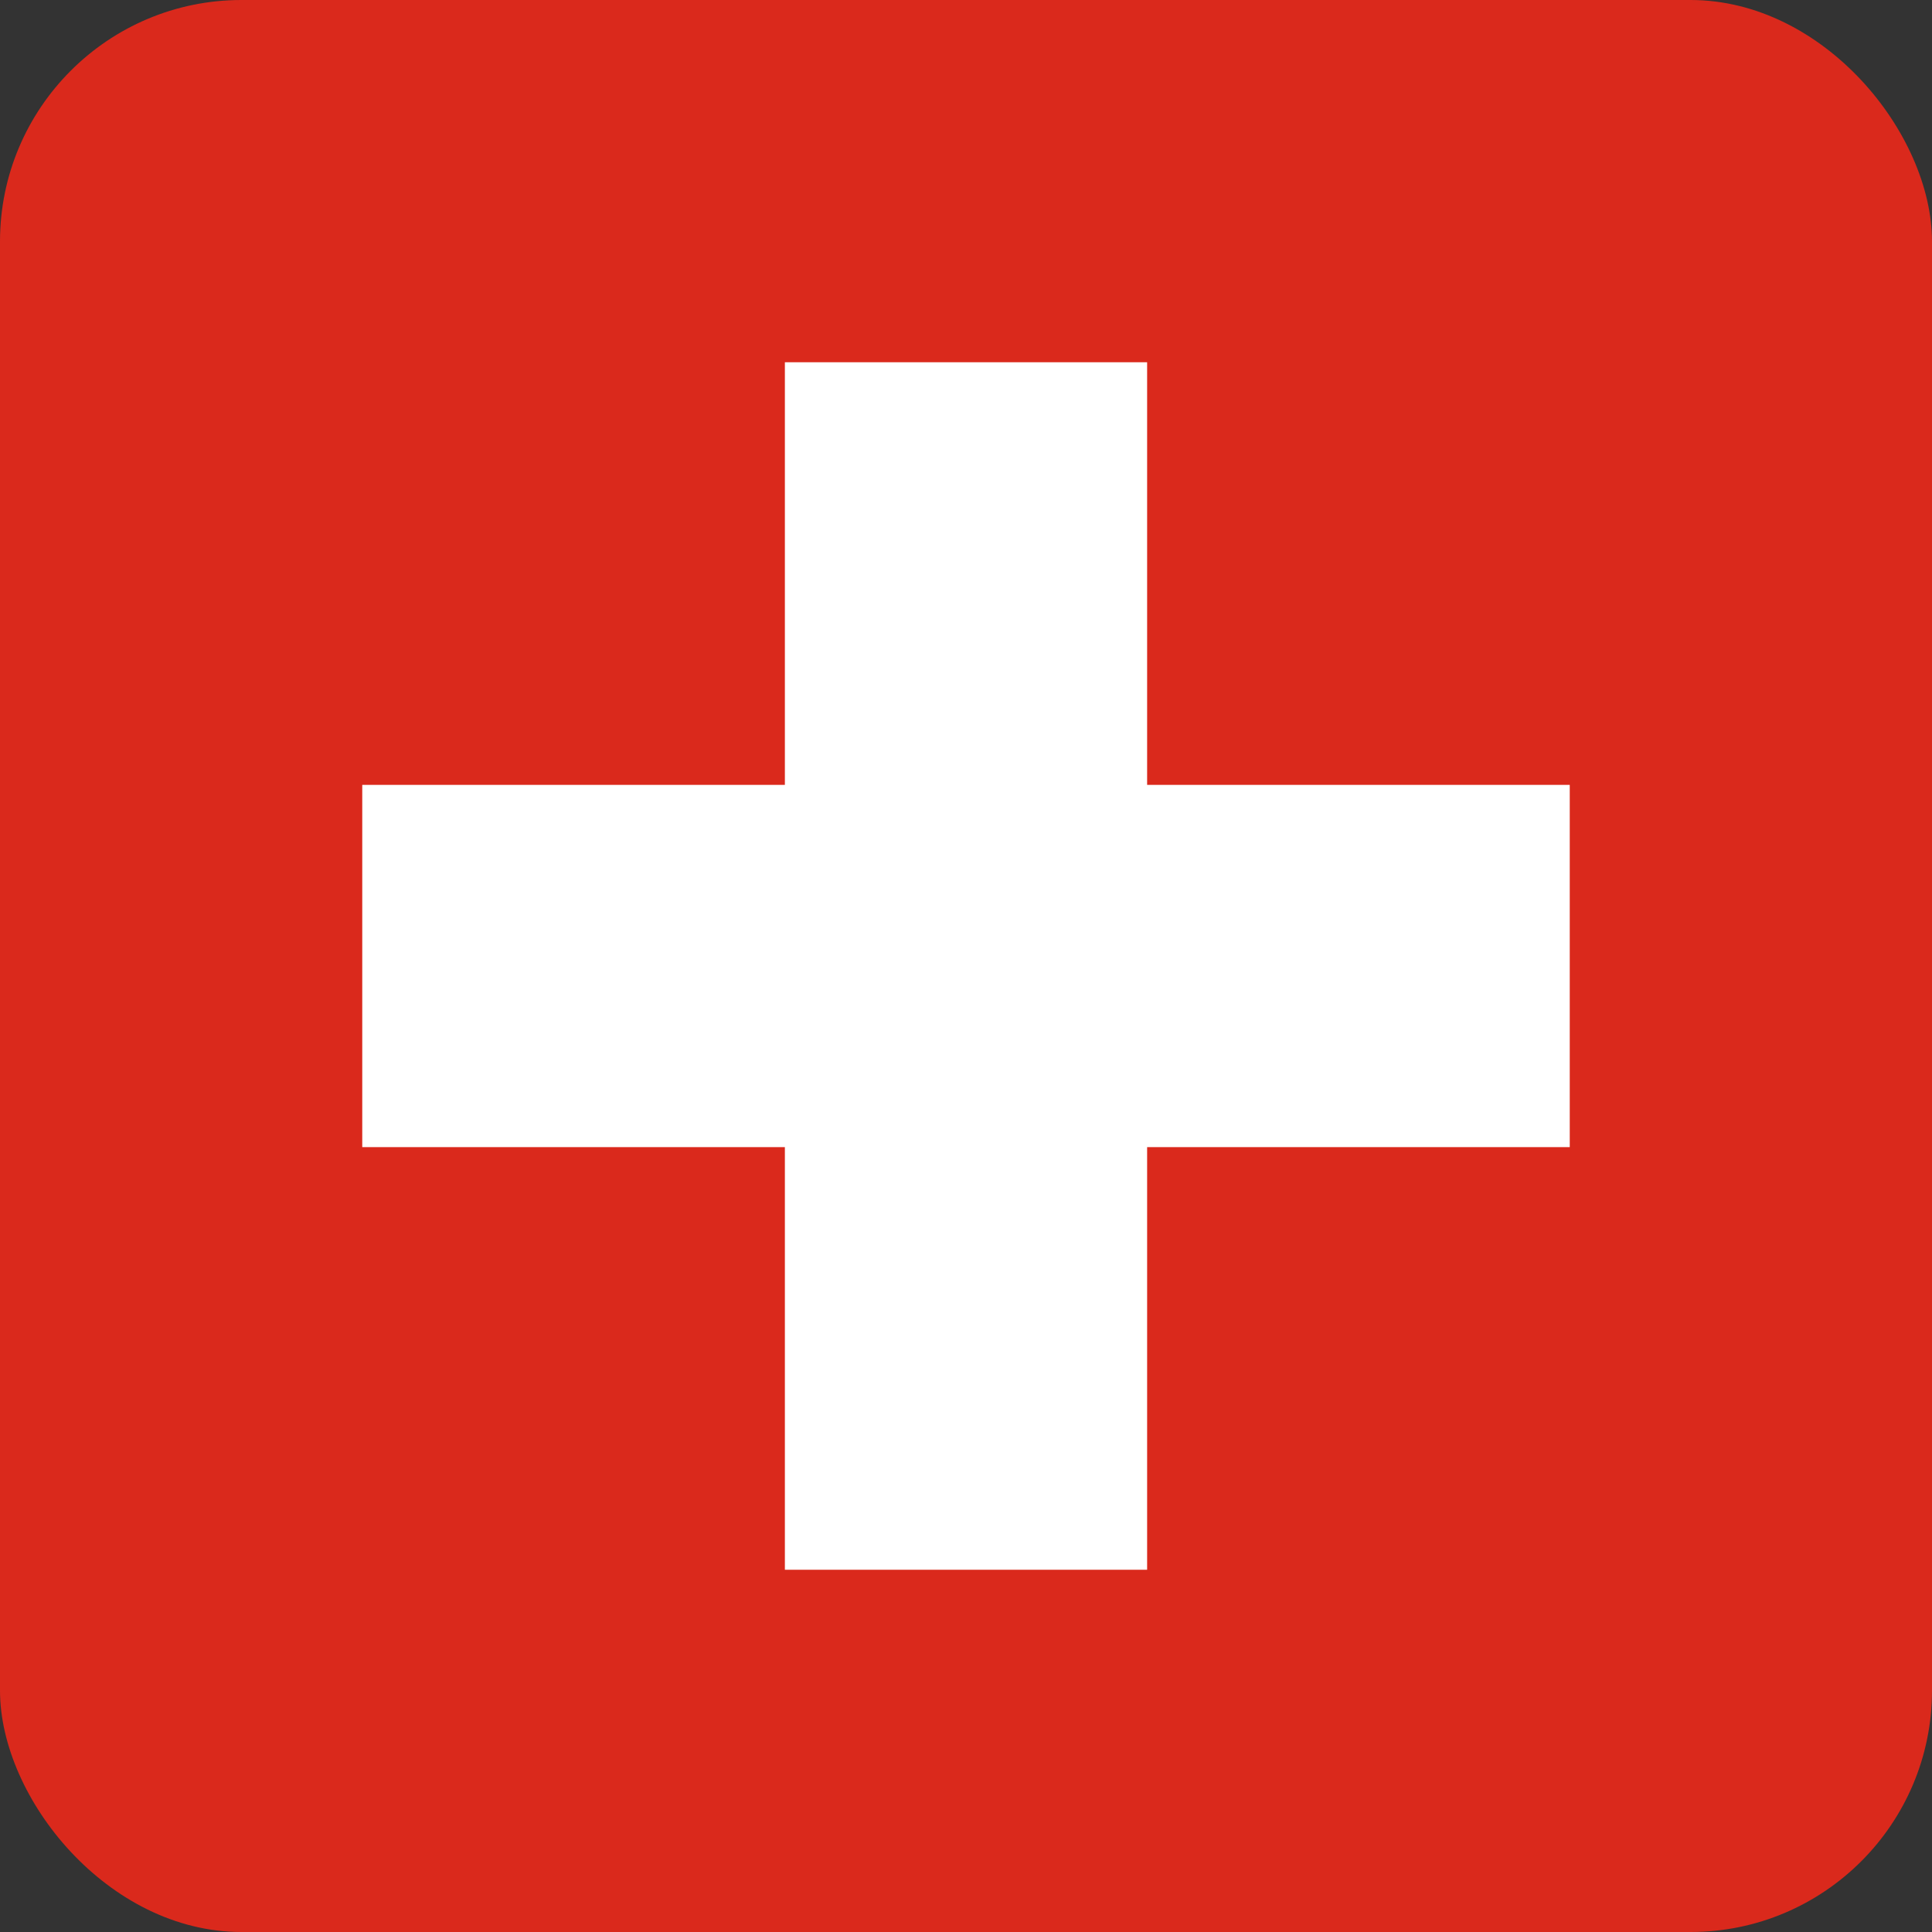
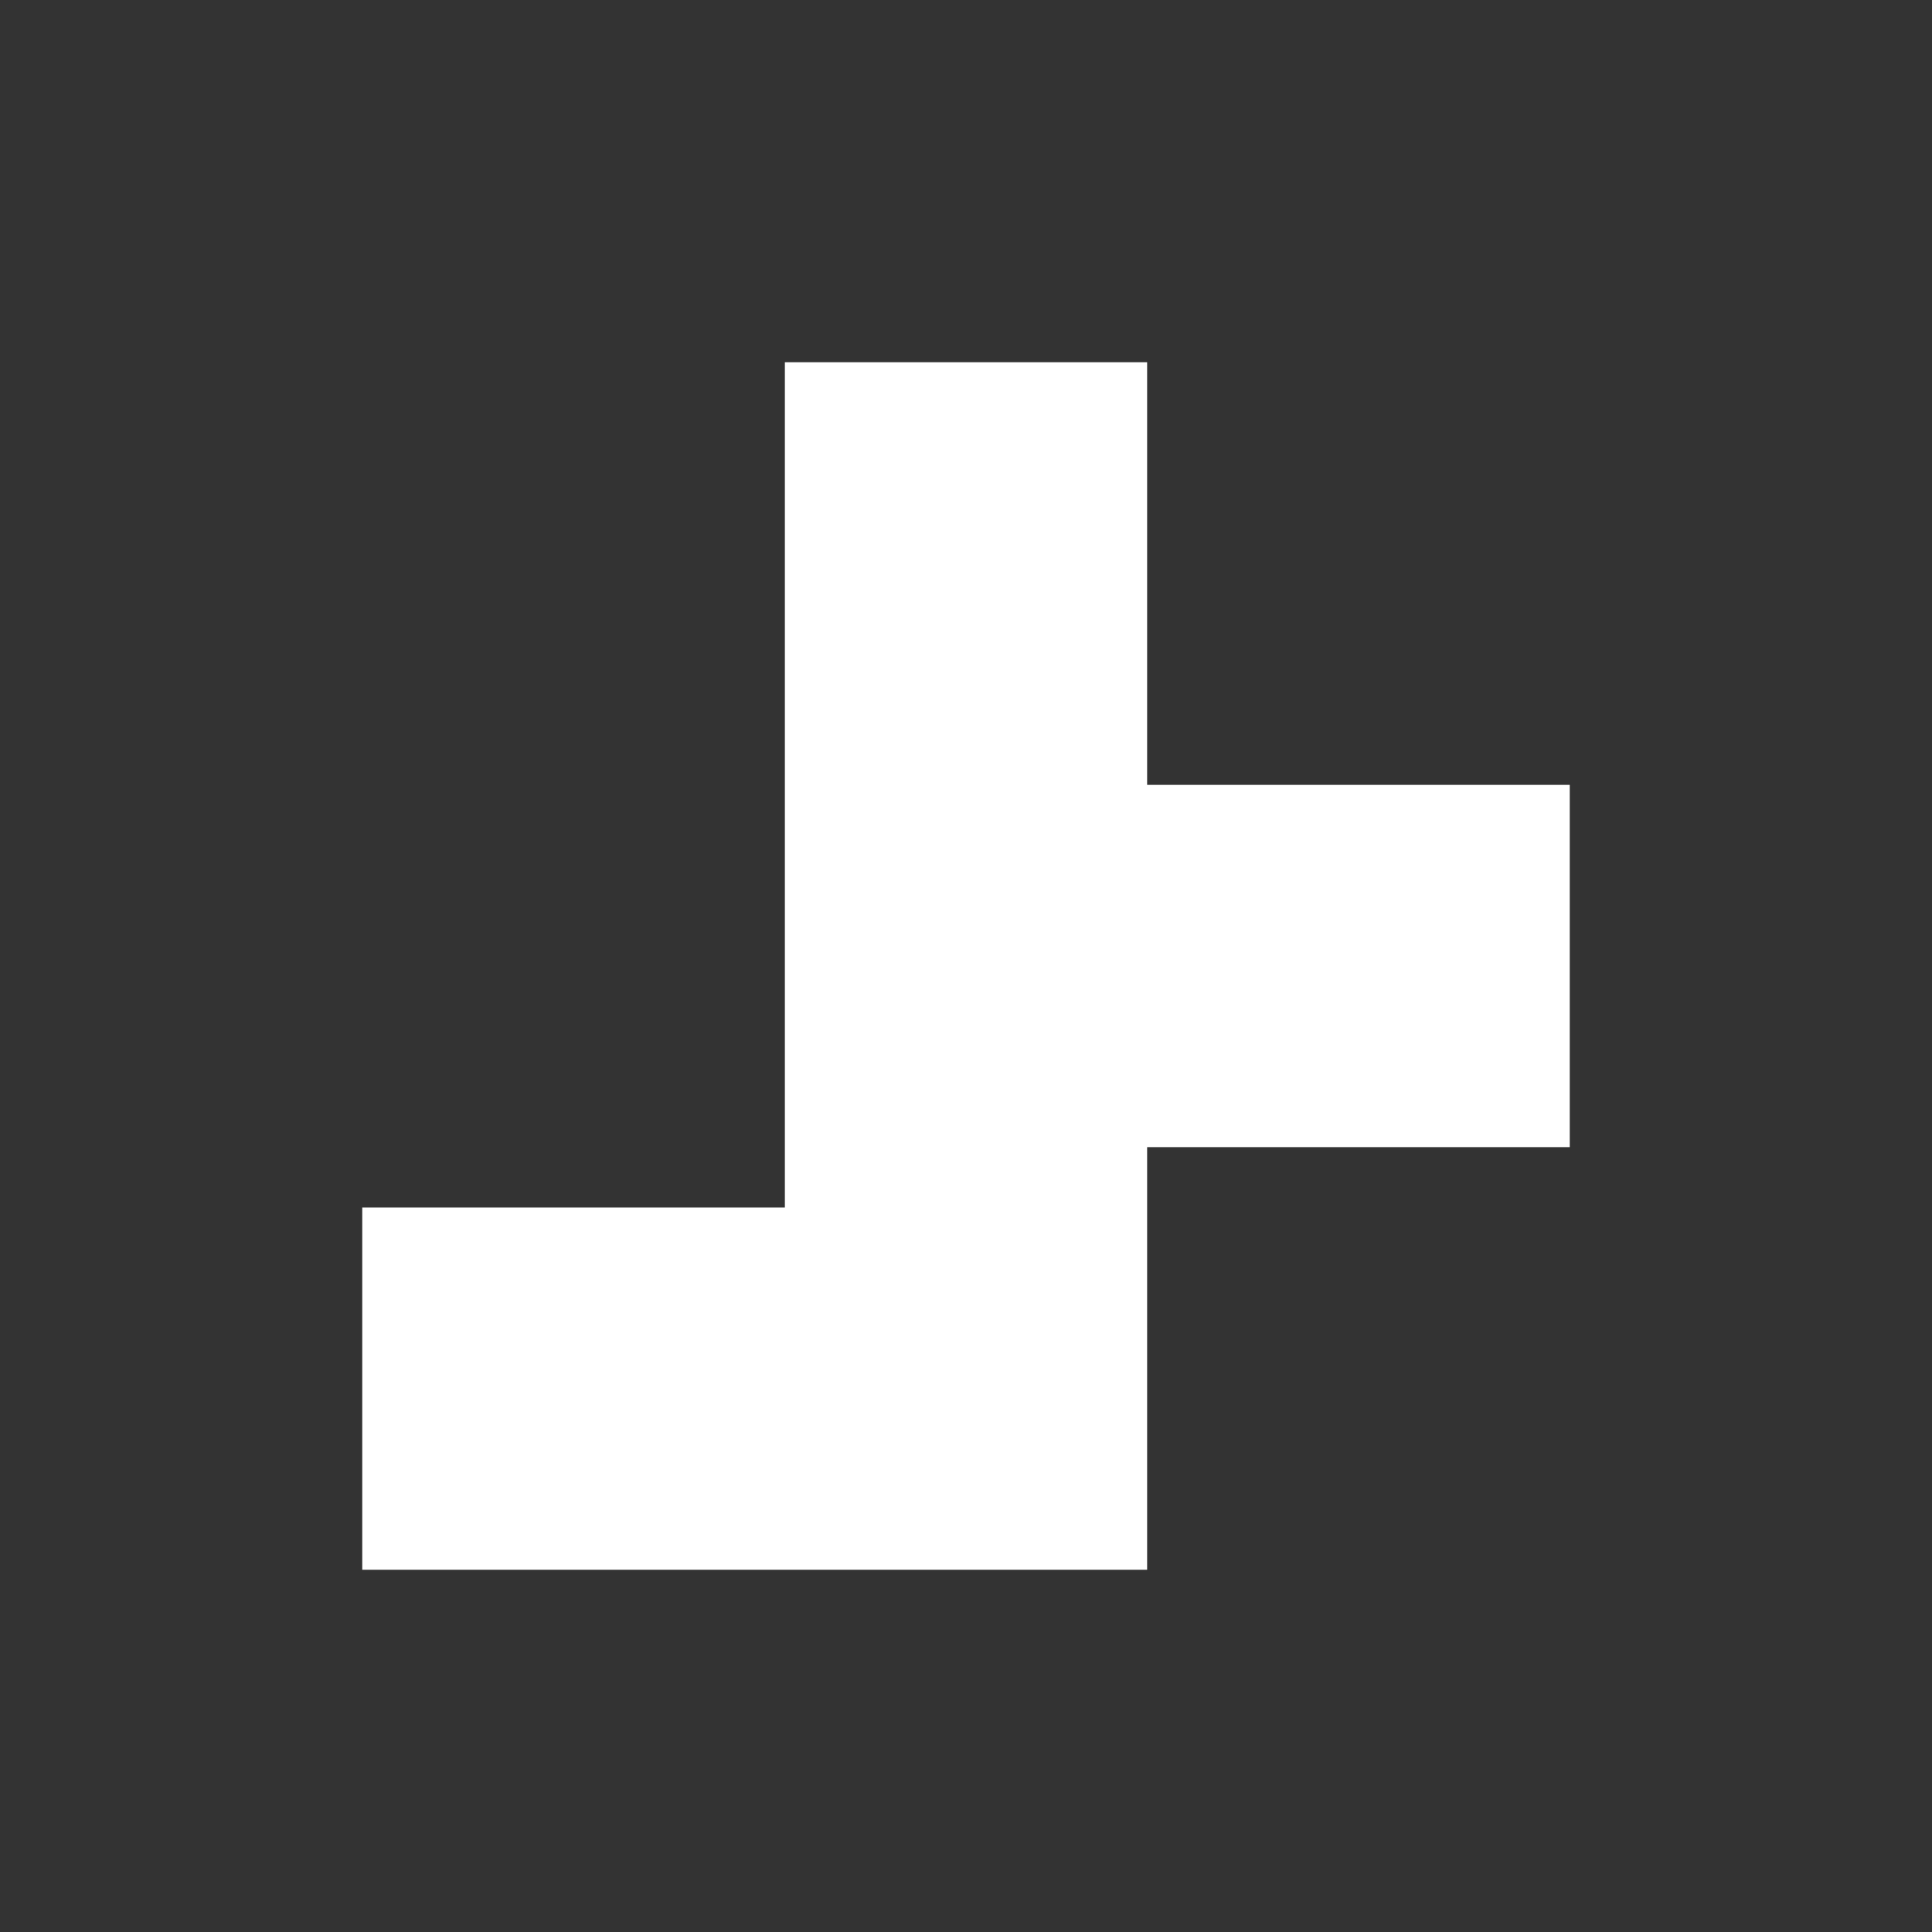
<svg xmlns="http://www.w3.org/2000/svg" width="512" height="512" viewBox="0 0 32 32">
  <rect x="0" y="0" width="32" height="32" fill="#333333" stroke="none" />
-   <rect x="0" y="0" width="32" height="32" rx="4" ry="4" fill="#da291c" />
-   <path d="M13 6h6v7h7v6h-7v7h-6v-7H6v-6h7z" fill="#fff" />
+   <path d="M13 6h6v7h7v6h-7v7h-6H6v-6h7z" fill="#fff" />
</svg>